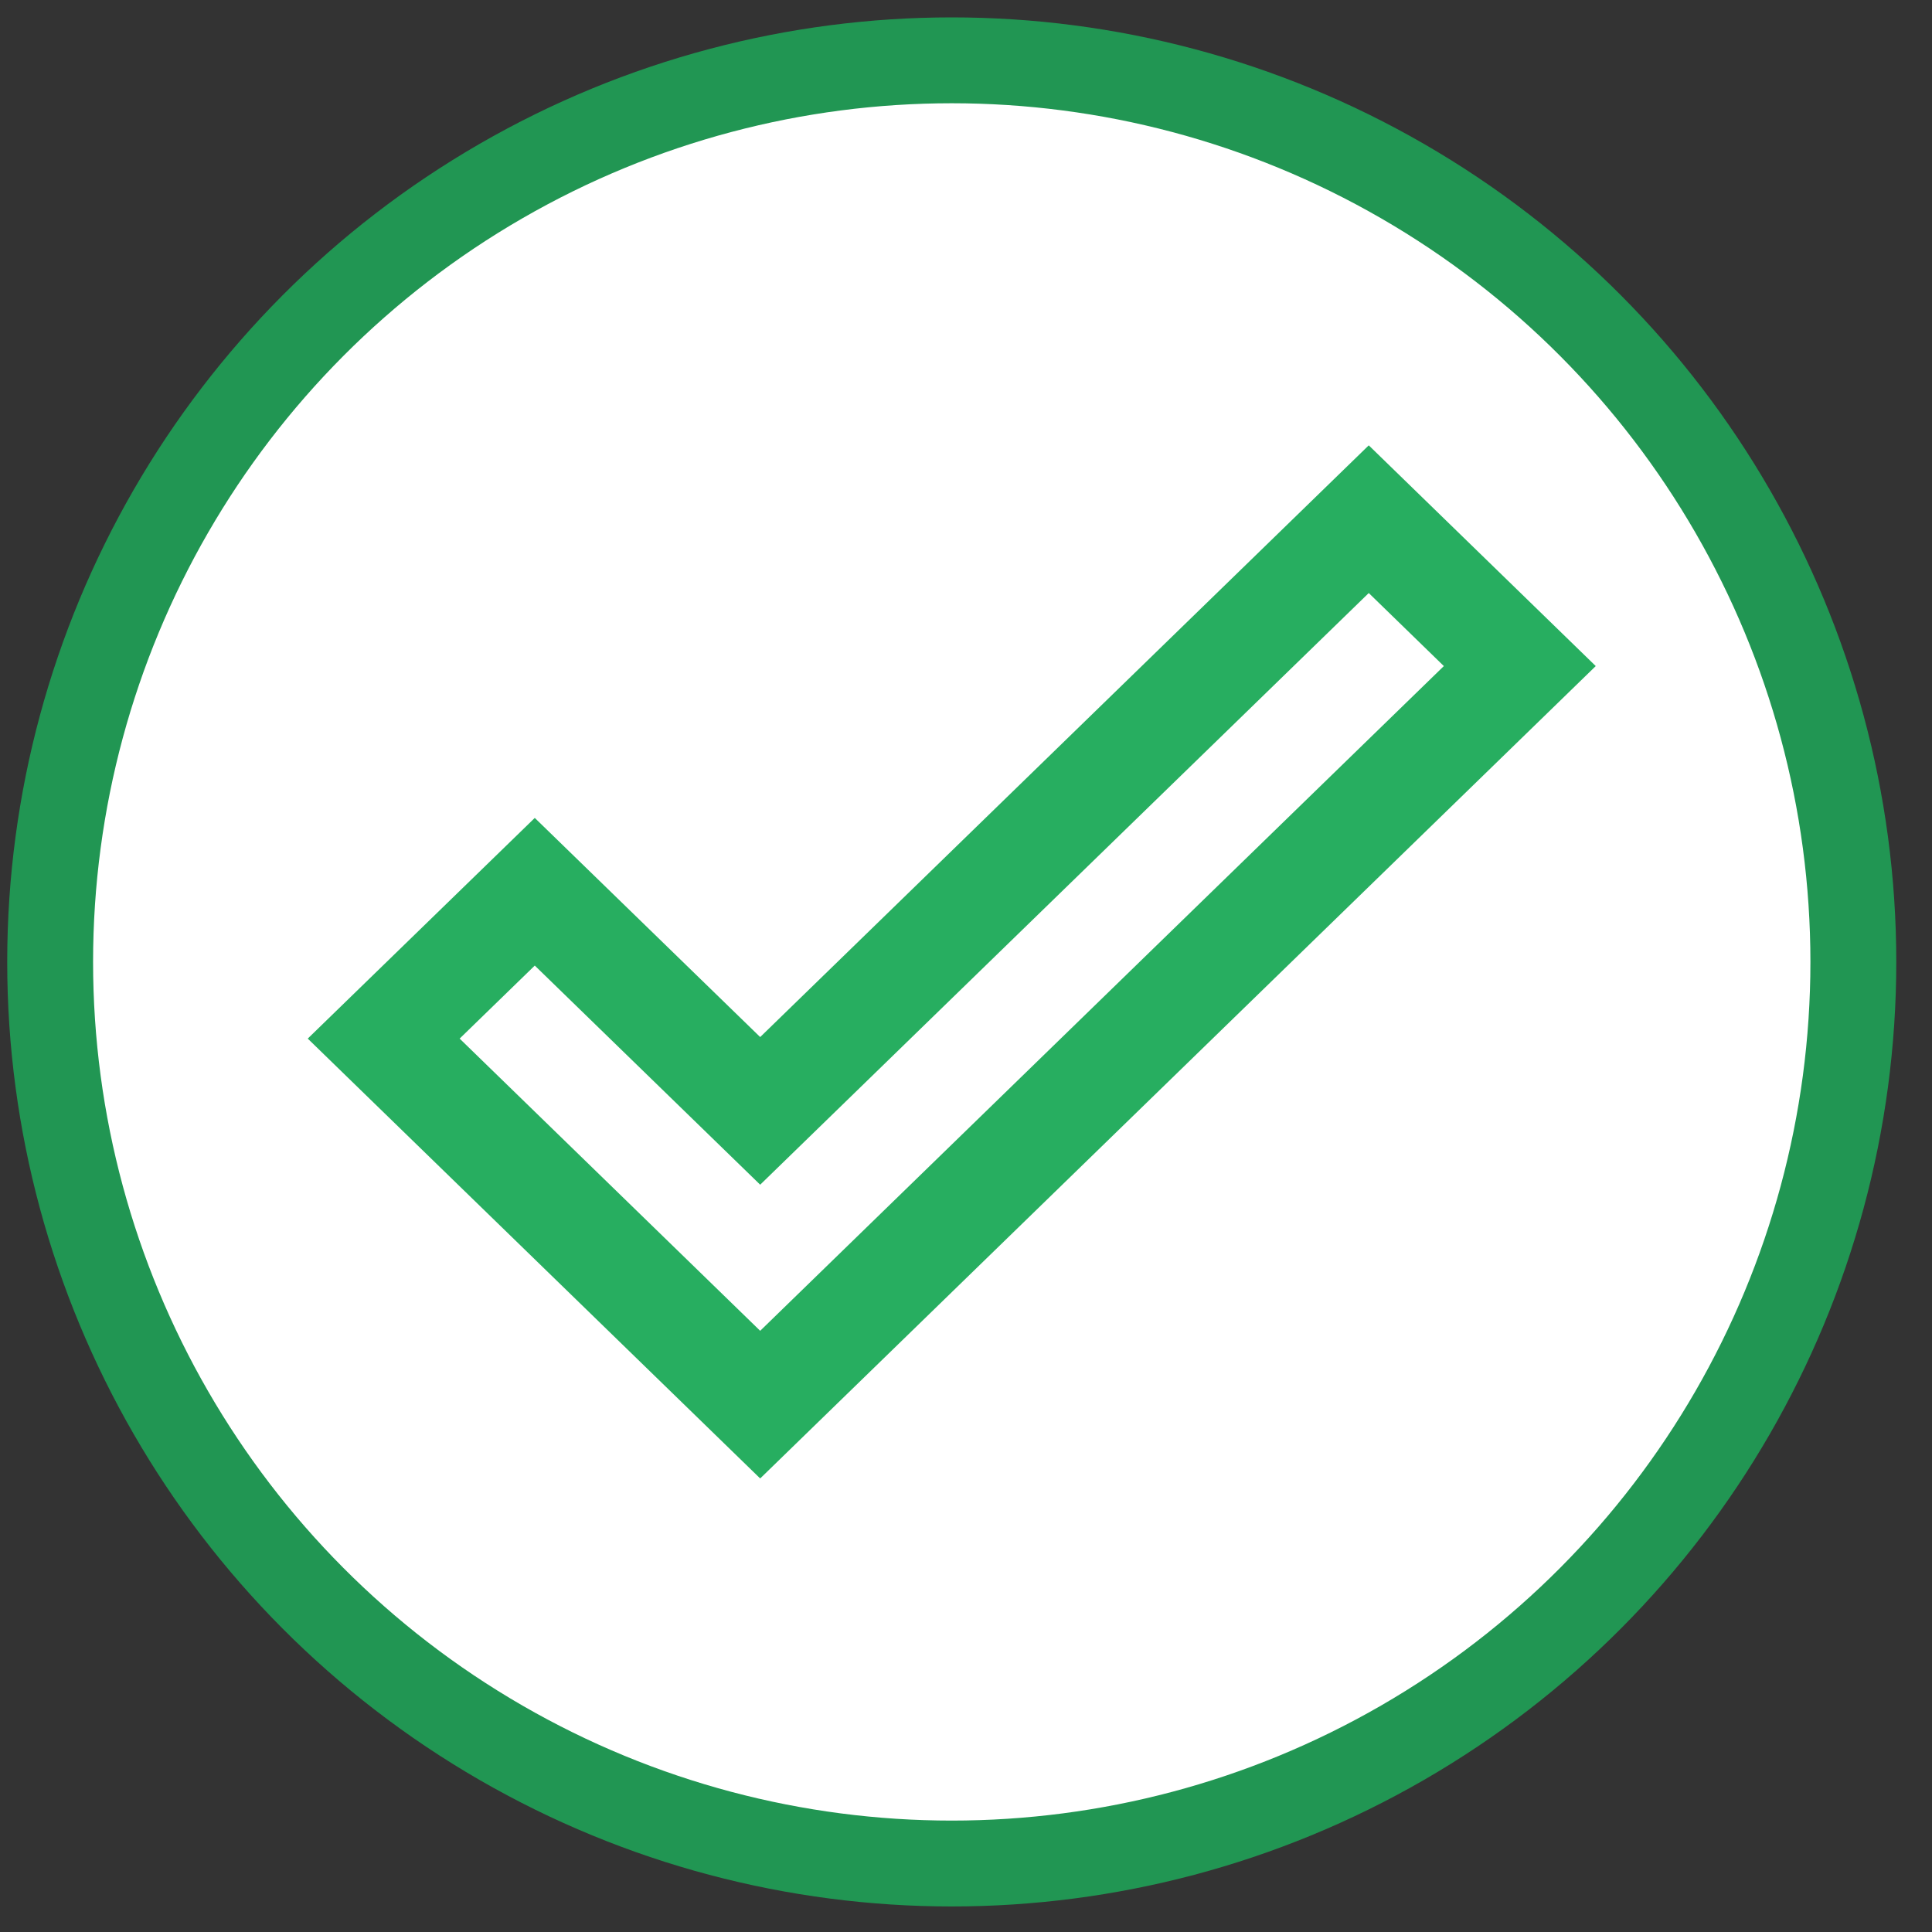
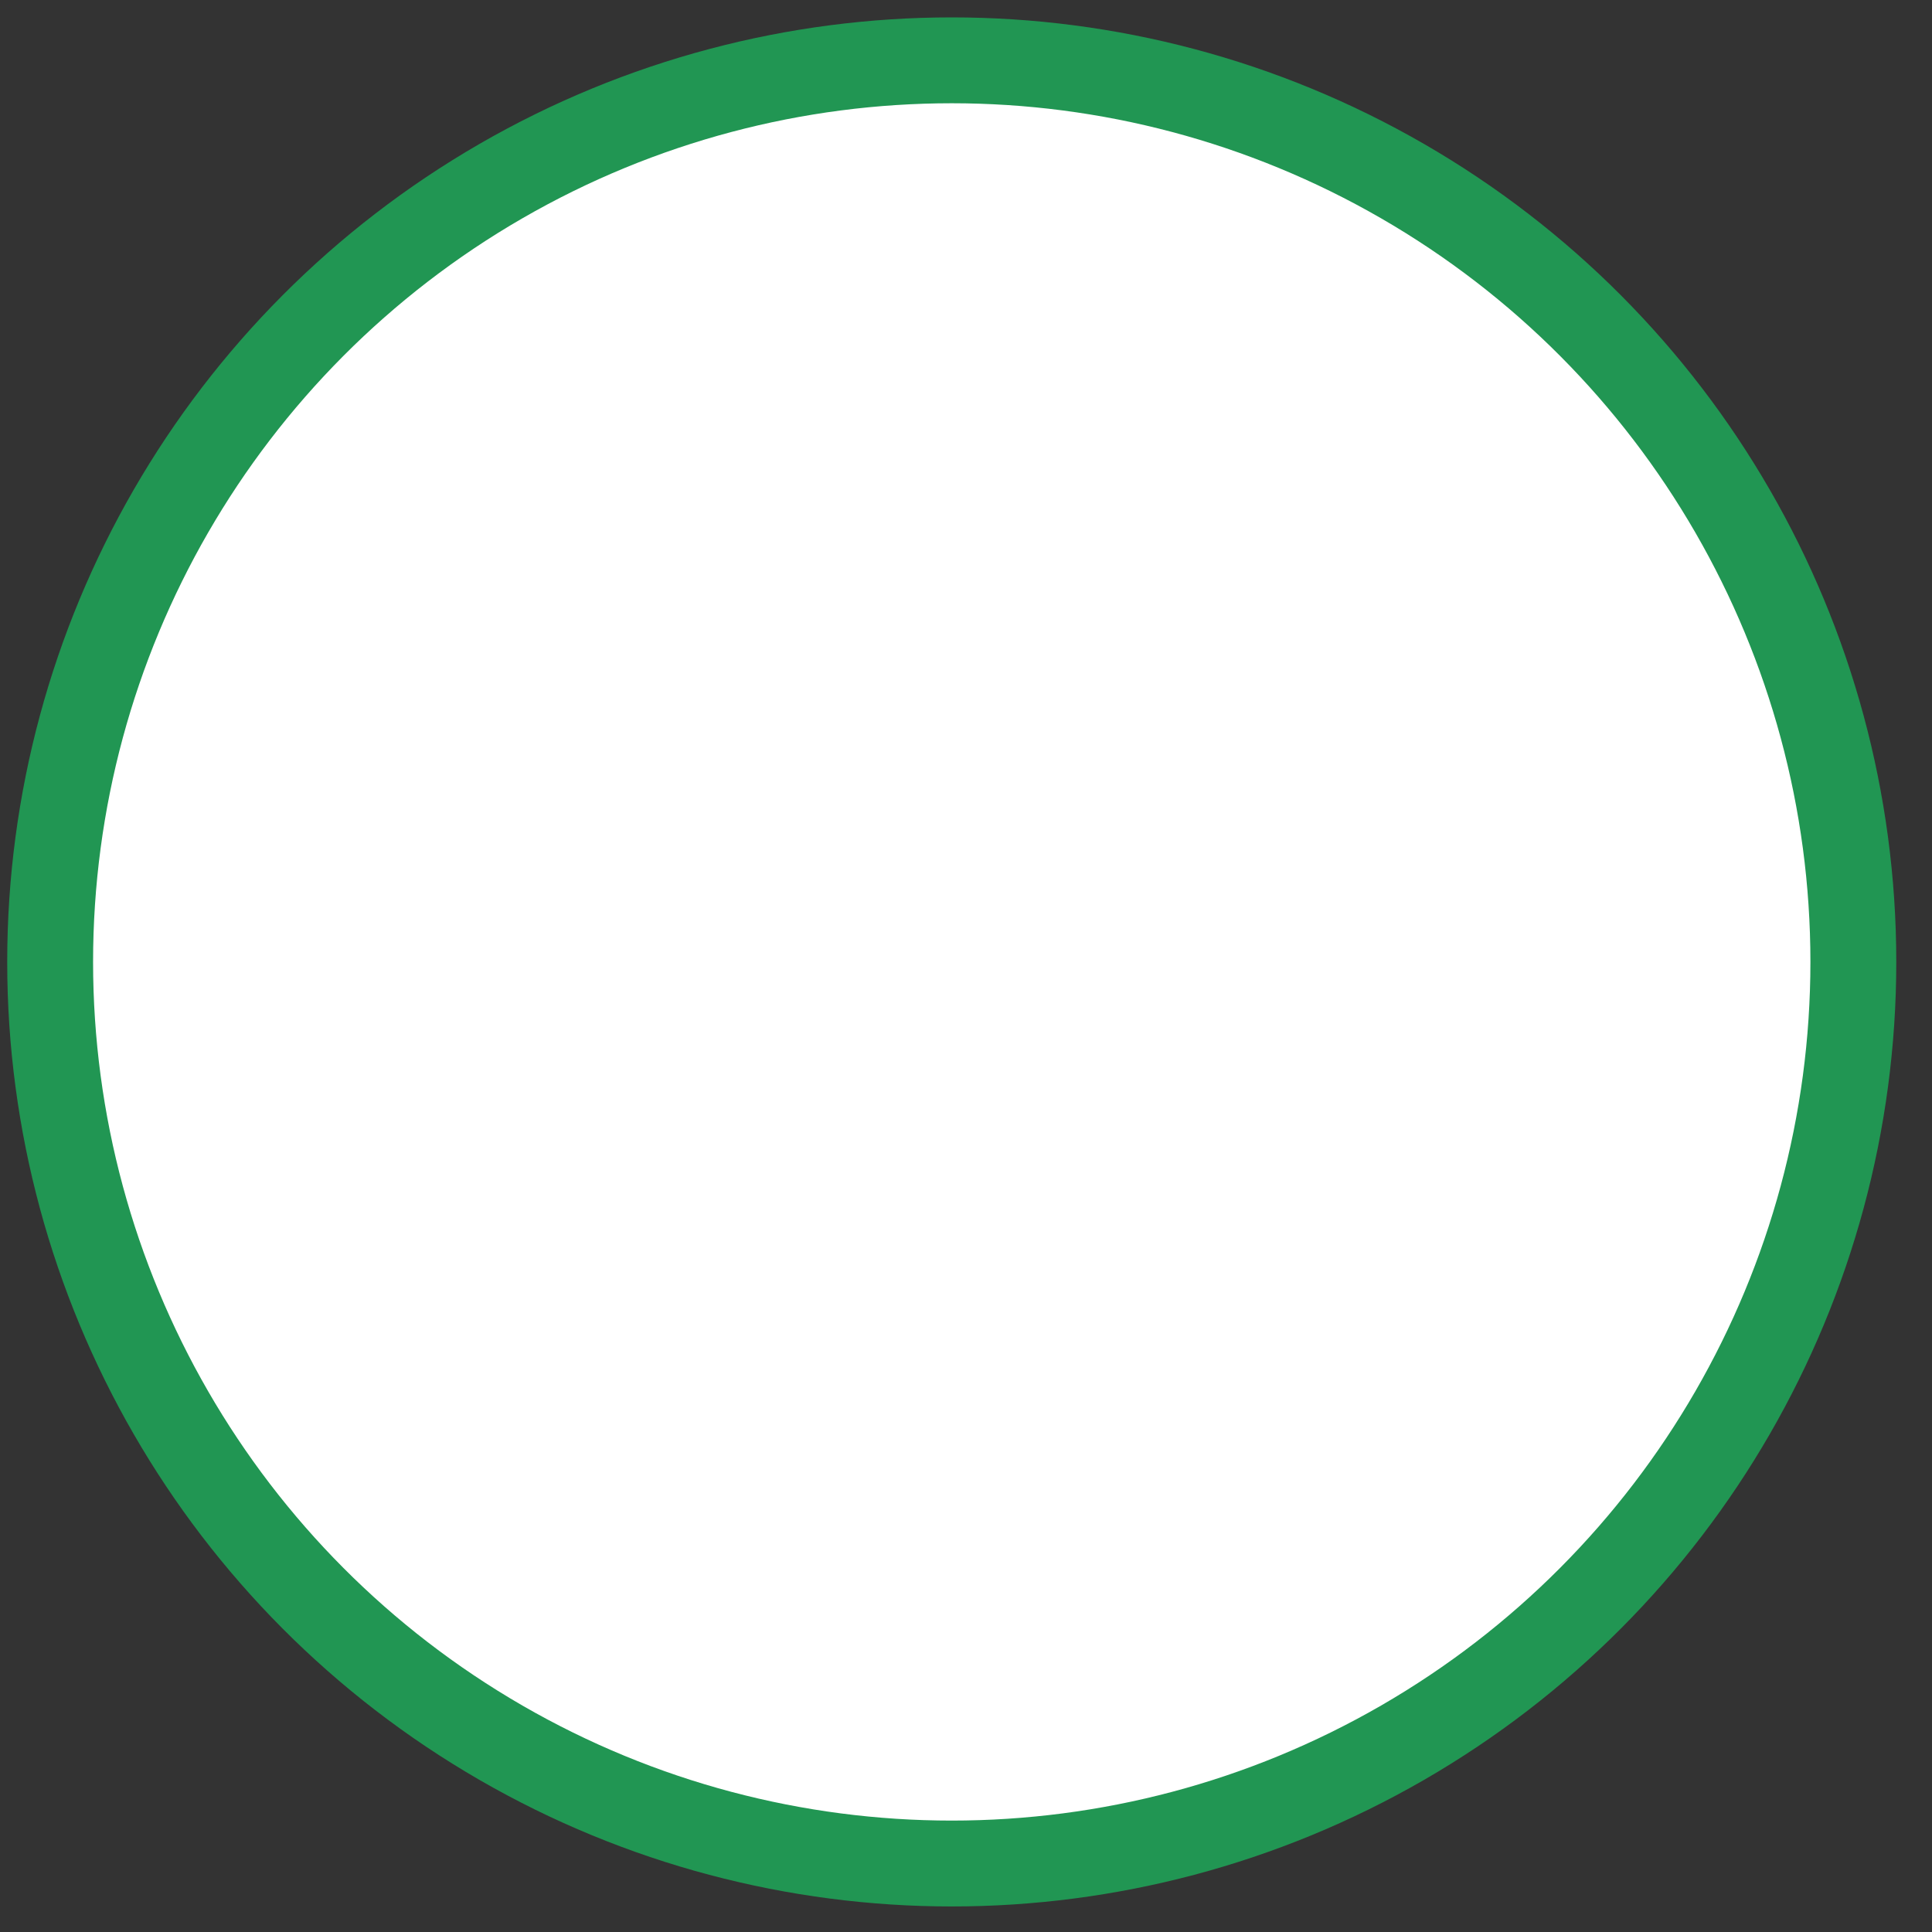
<svg xmlns="http://www.w3.org/2000/svg" width="45" height="45" viewBox="0 0 45 45" fill="none">
  <rect x="0" y="0" width="45" height="45" fill="#333333" stroke="none" />
  <circle cx="22.168" cy="22.405" r="21" fill="white" stroke="#219653" stroke-width="2" />
  <g clip-path="url(#clip0_221_930)">
-     <path d="M31.881 13.813L33.63 15.514L17.706 30.997L10.706 24.191L12.456 22.49L17.706 27.594L31.881 13.813ZM31.881 10.373L17.706 24.155L12.456 19.051L7.168 24.191L17.706 34.436L37.168 15.514L31.881 10.373Z" fill="#27AE60" />
-   </g>
+     </g>
  <defs>
    <clipPath id="clip0_221_930">
-       <rect width="30" height="29.167" fill="white" transform="translate(7.168 7.821)" />
-     </clipPath>
+       </clipPath>
  </defs>
</svg>